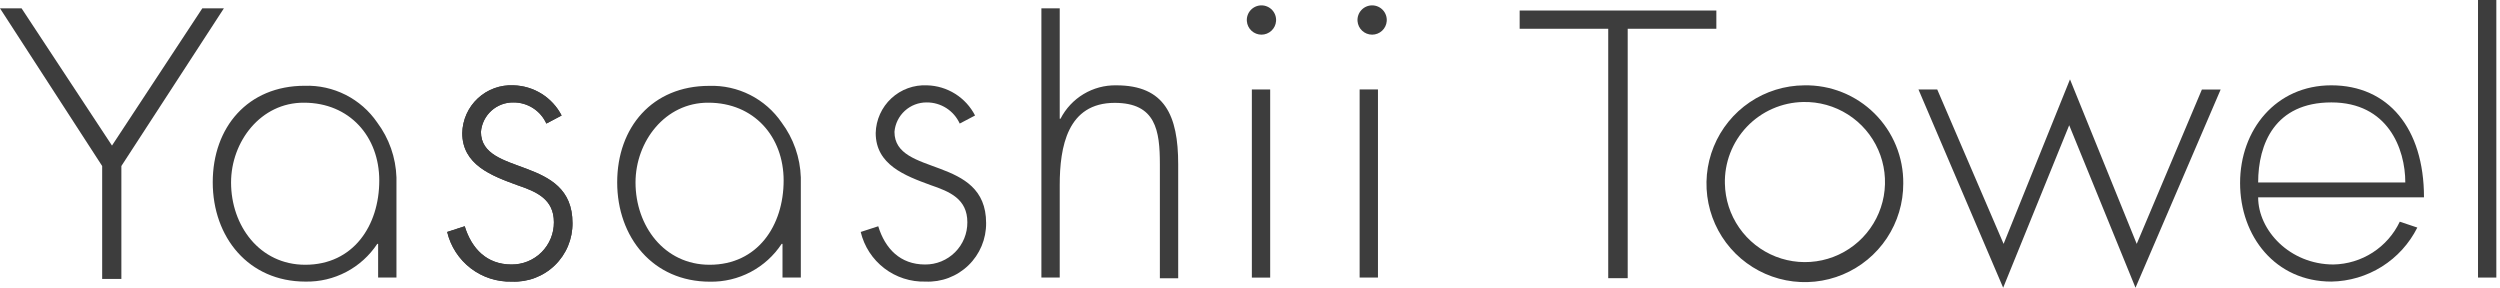
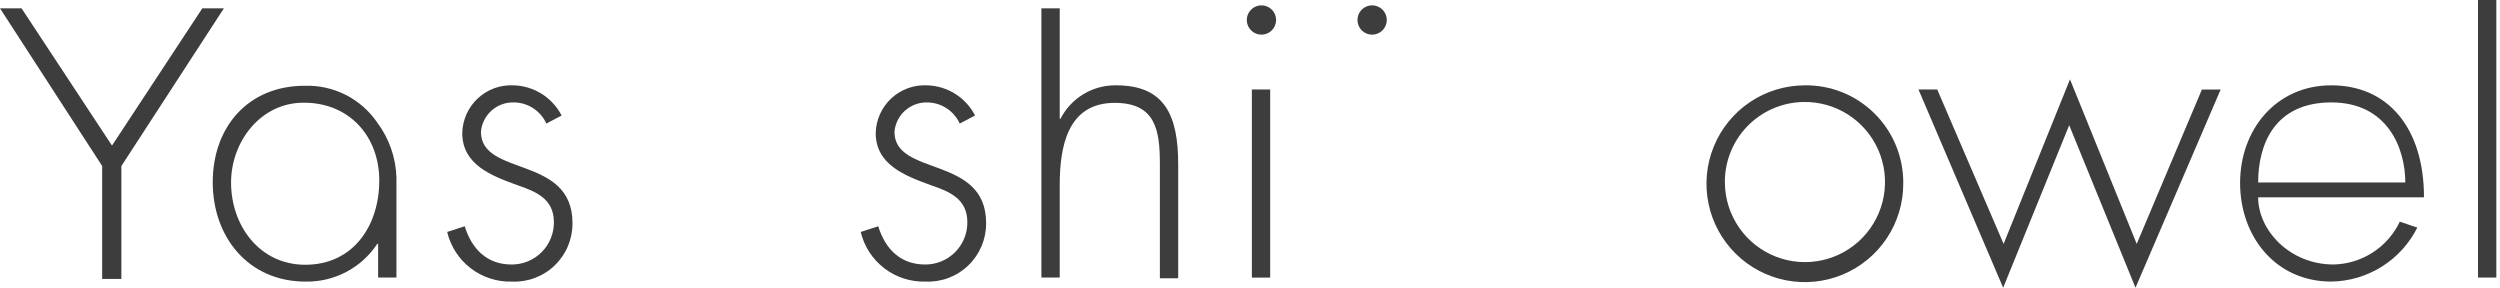
<svg xmlns="http://www.w3.org/2000/svg" width="391" height="45" viewBox="0 0 391 45" fill="none">
  <path d="M0 1.303H3.374L17.515 22.768L31.642 1.303H35.016L18.983 25.964V43.629H15.979V25.964L0 1.303Z" fill="#3D3D3D" />
-   <path d="M254.572 43.507H251.527V4.499H237.674V1.646H268.438V4.499H254.572V43.507Z" fill="#3D3D3D" />
  <path d="M62.006 27.748V43.411H59.139V38.145H59.002C57.78 39.993 56.111 41.503 54.15 42.534C52.188 43.565 49.998 44.084 47.783 44.042C38.867 44.042 33.272 37.102 33.272 28.502C33.272 19.903 38.758 13.415 47.659 13.415C49.877 13.343 52.077 13.831 54.057 14.833C56.037 15.835 57.733 17.319 58.988 19.148C60.852 21.638 61.905 24.64 62.006 27.748ZM36.138 28.544C36.138 35.292 40.596 41.409 47.742 41.409C55.258 41.409 59.318 35.292 59.318 28.228C59.318 21.37 54.682 16.062 47.536 16.062C40.788 16.021 36.138 22.138 36.138 28.544Z" fill="#3D3D3D" />
-   <path d="M125.249 27.748V43.411H122.383V38.145H122.246C121.027 39.994 119.36 41.505 117.402 42.538C115.443 43.572 113.254 44.094 111.04 44.056C102.125 44.056 96.529 37.116 96.529 28.516C96.529 19.917 102.015 13.429 110.917 13.429C113.135 13.356 115.335 13.843 117.315 14.845C119.295 15.847 120.991 17.332 122.246 19.162C124.102 21.65 125.15 24.646 125.249 27.748ZM99.395 28.544C99.395 35.292 103.853 41.409 110.985 41.409C118.488 41.409 122.561 35.292 122.561 28.228C122.561 21.37 117.925 16.062 110.793 16.062C104.018 16.021 99.395 22.139 99.395 28.544Z" fill="#3D3D3D" />
-   <path d="M85.45 19.326C85.004 18.334 84.278 17.494 83.363 16.907C82.447 16.32 81.381 16.012 80.293 16.02C79.023 16.002 77.793 16.466 76.851 17.318C75.909 18.171 75.326 19.349 75.219 20.615C75.219 27.679 89.538 24.236 89.538 34.879C89.55 36.113 89.311 37.336 88.835 38.474C88.359 39.612 87.656 40.641 86.769 41.498C85.882 42.356 84.83 43.023 83.677 43.461C82.523 43.898 81.293 44.096 80.06 44.041C77.738 44.108 75.463 43.372 73.62 41.958C71.776 40.544 70.476 38.538 69.938 36.278L72.681 35.387C73.765 38.884 76.11 41.367 80.005 41.367C80.876 41.374 81.74 41.208 82.546 40.879C83.352 40.549 84.085 40.063 84.701 39.448C85.317 38.833 85.805 38.101 86.137 37.295C86.468 36.49 86.635 35.627 86.63 34.756C86.63 31.121 83.887 29.969 80.897 28.954C76.878 27.487 72.297 25.772 72.297 20.807C72.32 19.786 72.547 18.779 72.965 17.847C73.383 16.915 73.984 16.077 74.732 15.381C75.481 14.685 76.361 14.147 77.32 13.797C78.28 13.448 79.3 13.294 80.321 13.346C81.881 13.388 83.402 13.848 84.724 14.678C86.046 15.508 87.121 16.677 87.837 18.064L85.45 19.326Z" fill="#3D3D3D" />
  <path d="M85.45 19.326C85.004 18.334 84.278 17.494 83.363 16.907C82.447 16.32 81.381 16.012 80.293 16.02C79.023 16.002 77.793 16.466 76.851 17.318C75.909 18.171 75.326 19.349 75.219 20.615C75.219 27.679 89.538 24.236 89.538 34.879C89.55 36.113 89.311 37.336 88.835 38.474C88.359 39.612 87.656 40.641 86.769 41.498C85.882 42.356 84.83 43.023 83.677 43.461C82.523 43.898 81.293 44.096 80.06 44.041C77.738 44.108 75.463 43.372 73.62 41.958C71.776 40.544 70.476 38.538 69.938 36.278L72.681 35.387C73.765 38.884 76.11 41.367 80.005 41.367C80.876 41.374 81.74 41.208 82.546 40.879C83.352 40.549 84.085 40.063 84.701 39.448C85.317 38.833 85.805 38.101 86.137 37.295C86.468 36.49 86.635 35.627 86.63 34.756C86.63 31.121 83.887 29.969 80.897 28.954C76.878 27.487 72.297 25.772 72.297 20.807C72.32 19.786 72.547 18.779 72.965 17.847C73.383 16.915 73.984 16.077 74.732 15.381C75.481 14.685 76.361 14.147 77.32 13.797C78.28 13.448 79.3 13.294 80.321 13.346C81.881 13.388 83.402 13.848 84.724 14.678C86.046 15.508 87.121 16.677 87.837 18.064L85.45 19.326Z" fill="#3D3D3D" />
  <path d="M150.1 19.326C149.651 18.333 148.923 17.492 148.005 16.905C147.087 16.319 146.018 16.011 144.929 16.02C143.666 16.012 142.446 16.481 141.513 17.332C140.58 18.184 140.002 19.356 139.895 20.615C139.895 27.679 154.228 24.236 154.228 34.879C154.241 36.113 154.001 37.336 153.525 38.474C153.049 39.612 152.347 40.641 151.46 41.498C150.573 42.356 149.52 43.023 148.367 43.461C147.214 43.898 145.983 44.096 144.751 44.041C142.427 44.108 140.15 43.373 138.304 41.959C136.459 40.546 135.156 38.54 134.615 36.278L137.358 35.387C138.428 38.884 140.787 41.367 144.682 41.367C145.552 41.374 146.415 41.208 147.221 40.879C148.026 40.549 148.758 40.062 149.373 39.447C149.988 38.831 150.475 38.1 150.805 37.294C151.134 36.489 151.3 35.626 151.293 34.756C151.293 31.121 148.55 29.969 145.56 28.954C141.555 27.487 136.96 25.772 136.96 20.807C136.984 19.785 137.213 18.778 137.633 17.846C138.053 16.914 138.655 16.076 139.404 15.38C140.153 14.685 141.034 14.146 141.995 13.797C142.956 13.448 143.977 13.294 144.998 13.346C146.556 13.387 148.075 13.847 149.395 14.677C150.715 15.507 151.787 16.677 152.5 18.064L150.1 19.326Z" fill="#3D3D3D" />
  <path d="M165.741 1.303V18.571H165.864C166.683 16.97 167.935 15.632 169.477 14.708C171.019 13.784 172.79 13.312 174.587 13.345C182.172 13.345 184.27 18.063 184.27 25.689V43.52H181.404V25.689C181.404 20.409 180.773 16.088 174.34 16.088C166.948 16.088 165.741 22.946 165.741 28.954V43.41H162.874V1.303H165.741Z" fill="#3D3D3D" />
  <path d="M199.575 3.307C199.531 3.883 199.271 4.42 198.847 4.811C198.424 5.203 197.868 5.421 197.292 5.421C196.715 5.421 196.159 5.203 195.736 4.811C195.312 4.42 195.052 3.883 195.008 3.307C194.983 2.993 195.024 2.676 195.128 2.378C195.232 2.08 195.396 1.806 195.61 1.575C195.825 1.343 196.085 1.158 196.374 1.032C196.663 0.905 196.976 0.84 197.292 0.84C197.607 0.84 197.92 0.905 198.209 1.032C198.498 1.158 198.758 1.343 198.973 1.575C199.187 1.806 199.351 2.08 199.455 2.378C199.559 2.676 199.6 2.993 199.575 3.307ZM216.884 3.307C216.84 3.883 216.58 4.42 216.156 4.811C215.733 5.203 215.178 5.421 214.601 5.421C214.024 5.421 213.468 5.203 213.045 4.811C212.622 4.42 212.362 3.883 212.317 3.307C212.293 2.993 212.334 2.676 212.437 2.378C212.541 2.08 212.705 1.806 212.92 1.575C213.134 1.343 213.394 1.158 213.683 1.032C213.973 0.905 214.285 0.84 214.601 0.84C214.916 0.84 215.229 0.905 215.518 1.032C215.807 1.158 216.067 1.343 216.282 1.575C216.496 1.806 216.66 2.08 216.764 2.378C216.868 2.676 216.909 2.993 216.884 3.307ZM198.656 43.412H195.79V13.992H198.656V43.412Z" fill="#3D3D3D" />
-   <path d="M215.513 43.408H212.646V13.988H215.513V43.408Z" fill="#3D3D3D" />
  <path d="M297.671 28.694C297.679 31.736 296.785 34.711 295.104 37.245C293.422 39.779 291.027 41.758 288.221 42.932C285.416 44.106 282.325 44.422 279.34 43.84C276.355 43.259 273.608 41.806 271.448 39.665C269.288 37.524 267.811 34.791 267.203 31.811C266.595 28.831 266.884 25.738 268.033 22.922C269.182 20.106 271.139 17.694 273.658 15.989C276.177 14.285 279.144 13.366 282.186 13.347C284.218 13.308 286.238 13.677 288.125 14.433C290.012 15.189 291.728 16.316 293.172 17.747C294.616 19.178 295.758 20.884 296.531 22.765C297.304 24.645 297.691 26.662 297.671 28.694ZM269.773 28.694C269.817 31.173 270.596 33.584 272.011 35.619C273.426 37.655 275.414 39.225 277.722 40.13C280.031 41.035 282.556 41.234 284.978 40.703C287.399 40.172 289.609 38.933 291.326 37.145C293.043 35.356 294.191 33.098 294.624 30.657C295.056 28.215 294.754 25.701 293.756 23.431C292.758 21.161 291.109 19.239 289.017 17.908C286.926 16.576 284.486 15.896 282.007 15.953C280.361 15.985 278.737 16.342 277.23 17.004C275.722 17.666 274.361 18.62 273.223 19.811C272.086 21.002 271.196 22.406 270.604 23.942C270.011 25.479 269.729 27.117 269.773 28.763V28.694Z" fill="#3D3D3D" />
  <path d="M313.364 38.143L323.747 12.412L334.184 38.143L344.375 14.003H347.31L333.992 45.001L323.623 19.585L313.295 45.001L300.046 13.989H302.981L313.364 38.143Z" fill="#3D3D3D" />
  <path d="M353.175 30.859C353.175 36.029 358.126 41.365 364.957 41.365C367.137 41.323 369.261 40.675 371.093 39.493C372.925 38.31 374.391 36.641 375.326 34.672L378.069 35.591C376.814 38.095 374.896 40.208 372.524 41.697C370.151 43.187 367.415 43.997 364.614 44.039C355.891 44.039 350.35 36.976 350.35 28.623C350.35 20.27 355.973 13.344 364.614 13.344C373.515 13.344 379.111 20.051 379.111 30.859H353.175ZM376.19 28.541C376.19 23.233 373.447 16.018 364.628 16.018C355.808 16.018 353.175 22.492 353.175 28.541H376.19Z" fill="#3D3D3D" />
  <path d="M390.427 43.41H387.561V0H390.427V43.41Z" fill="#3D3D3D" />
</svg>